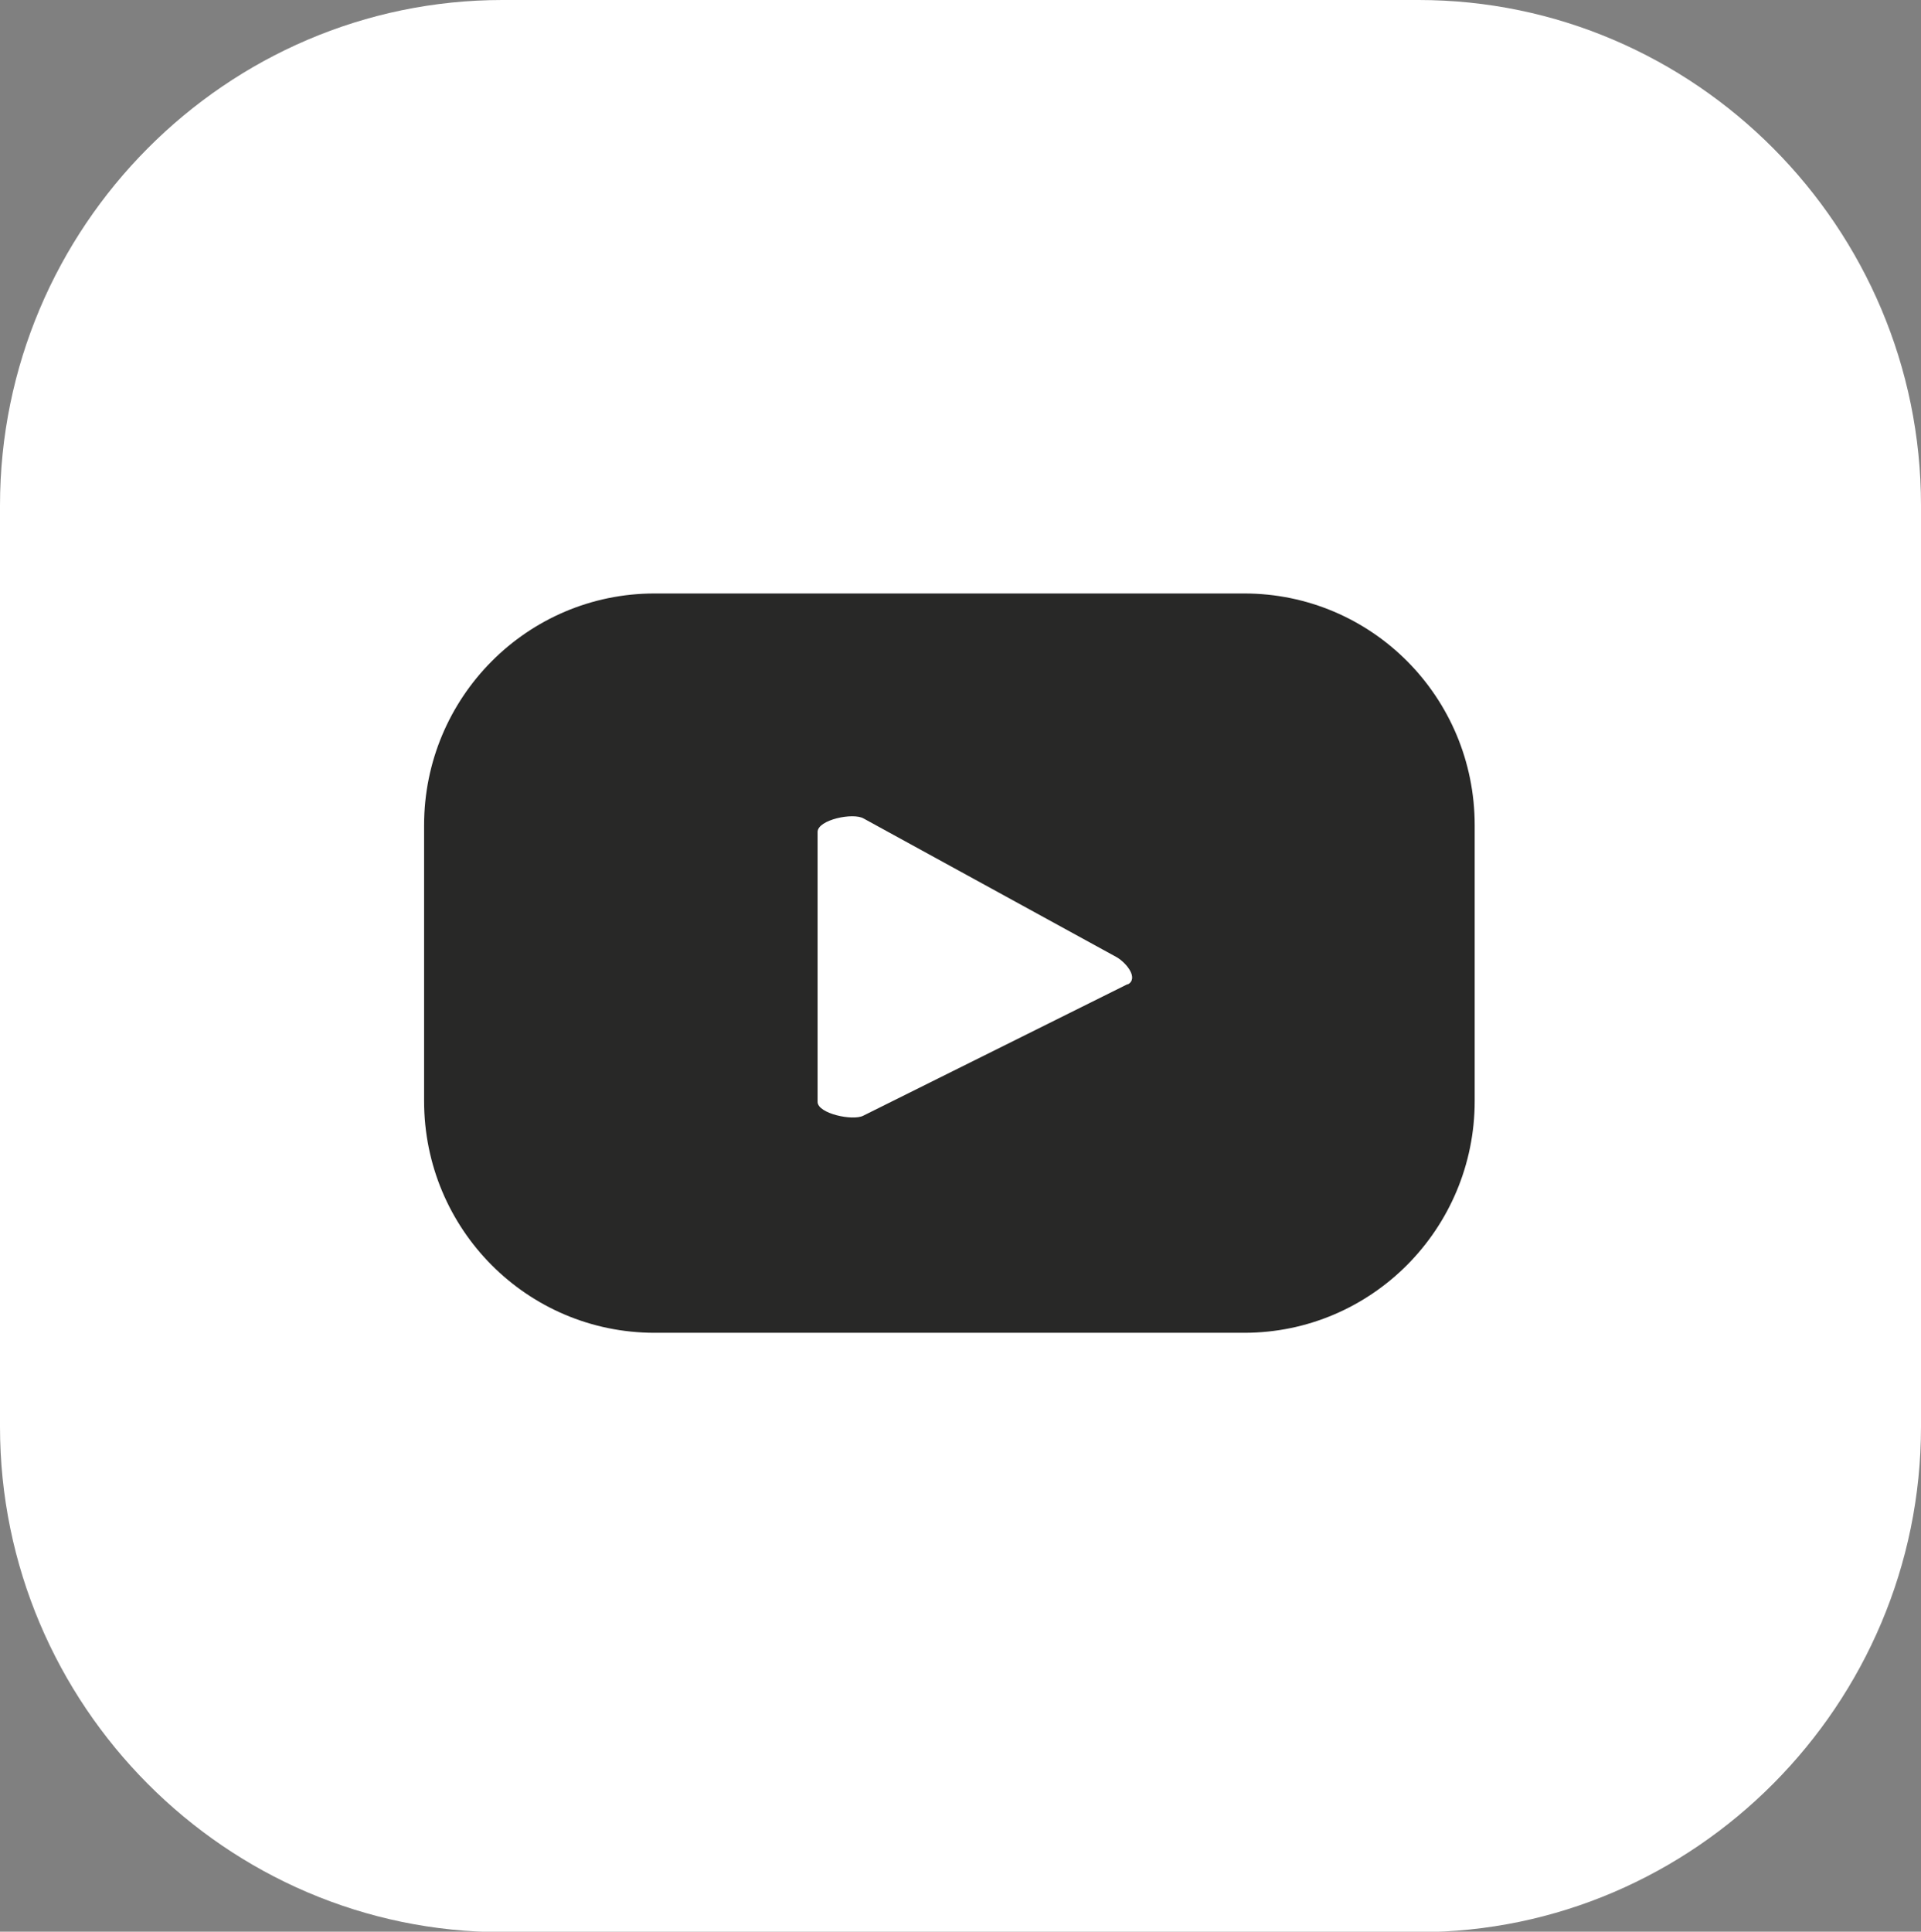
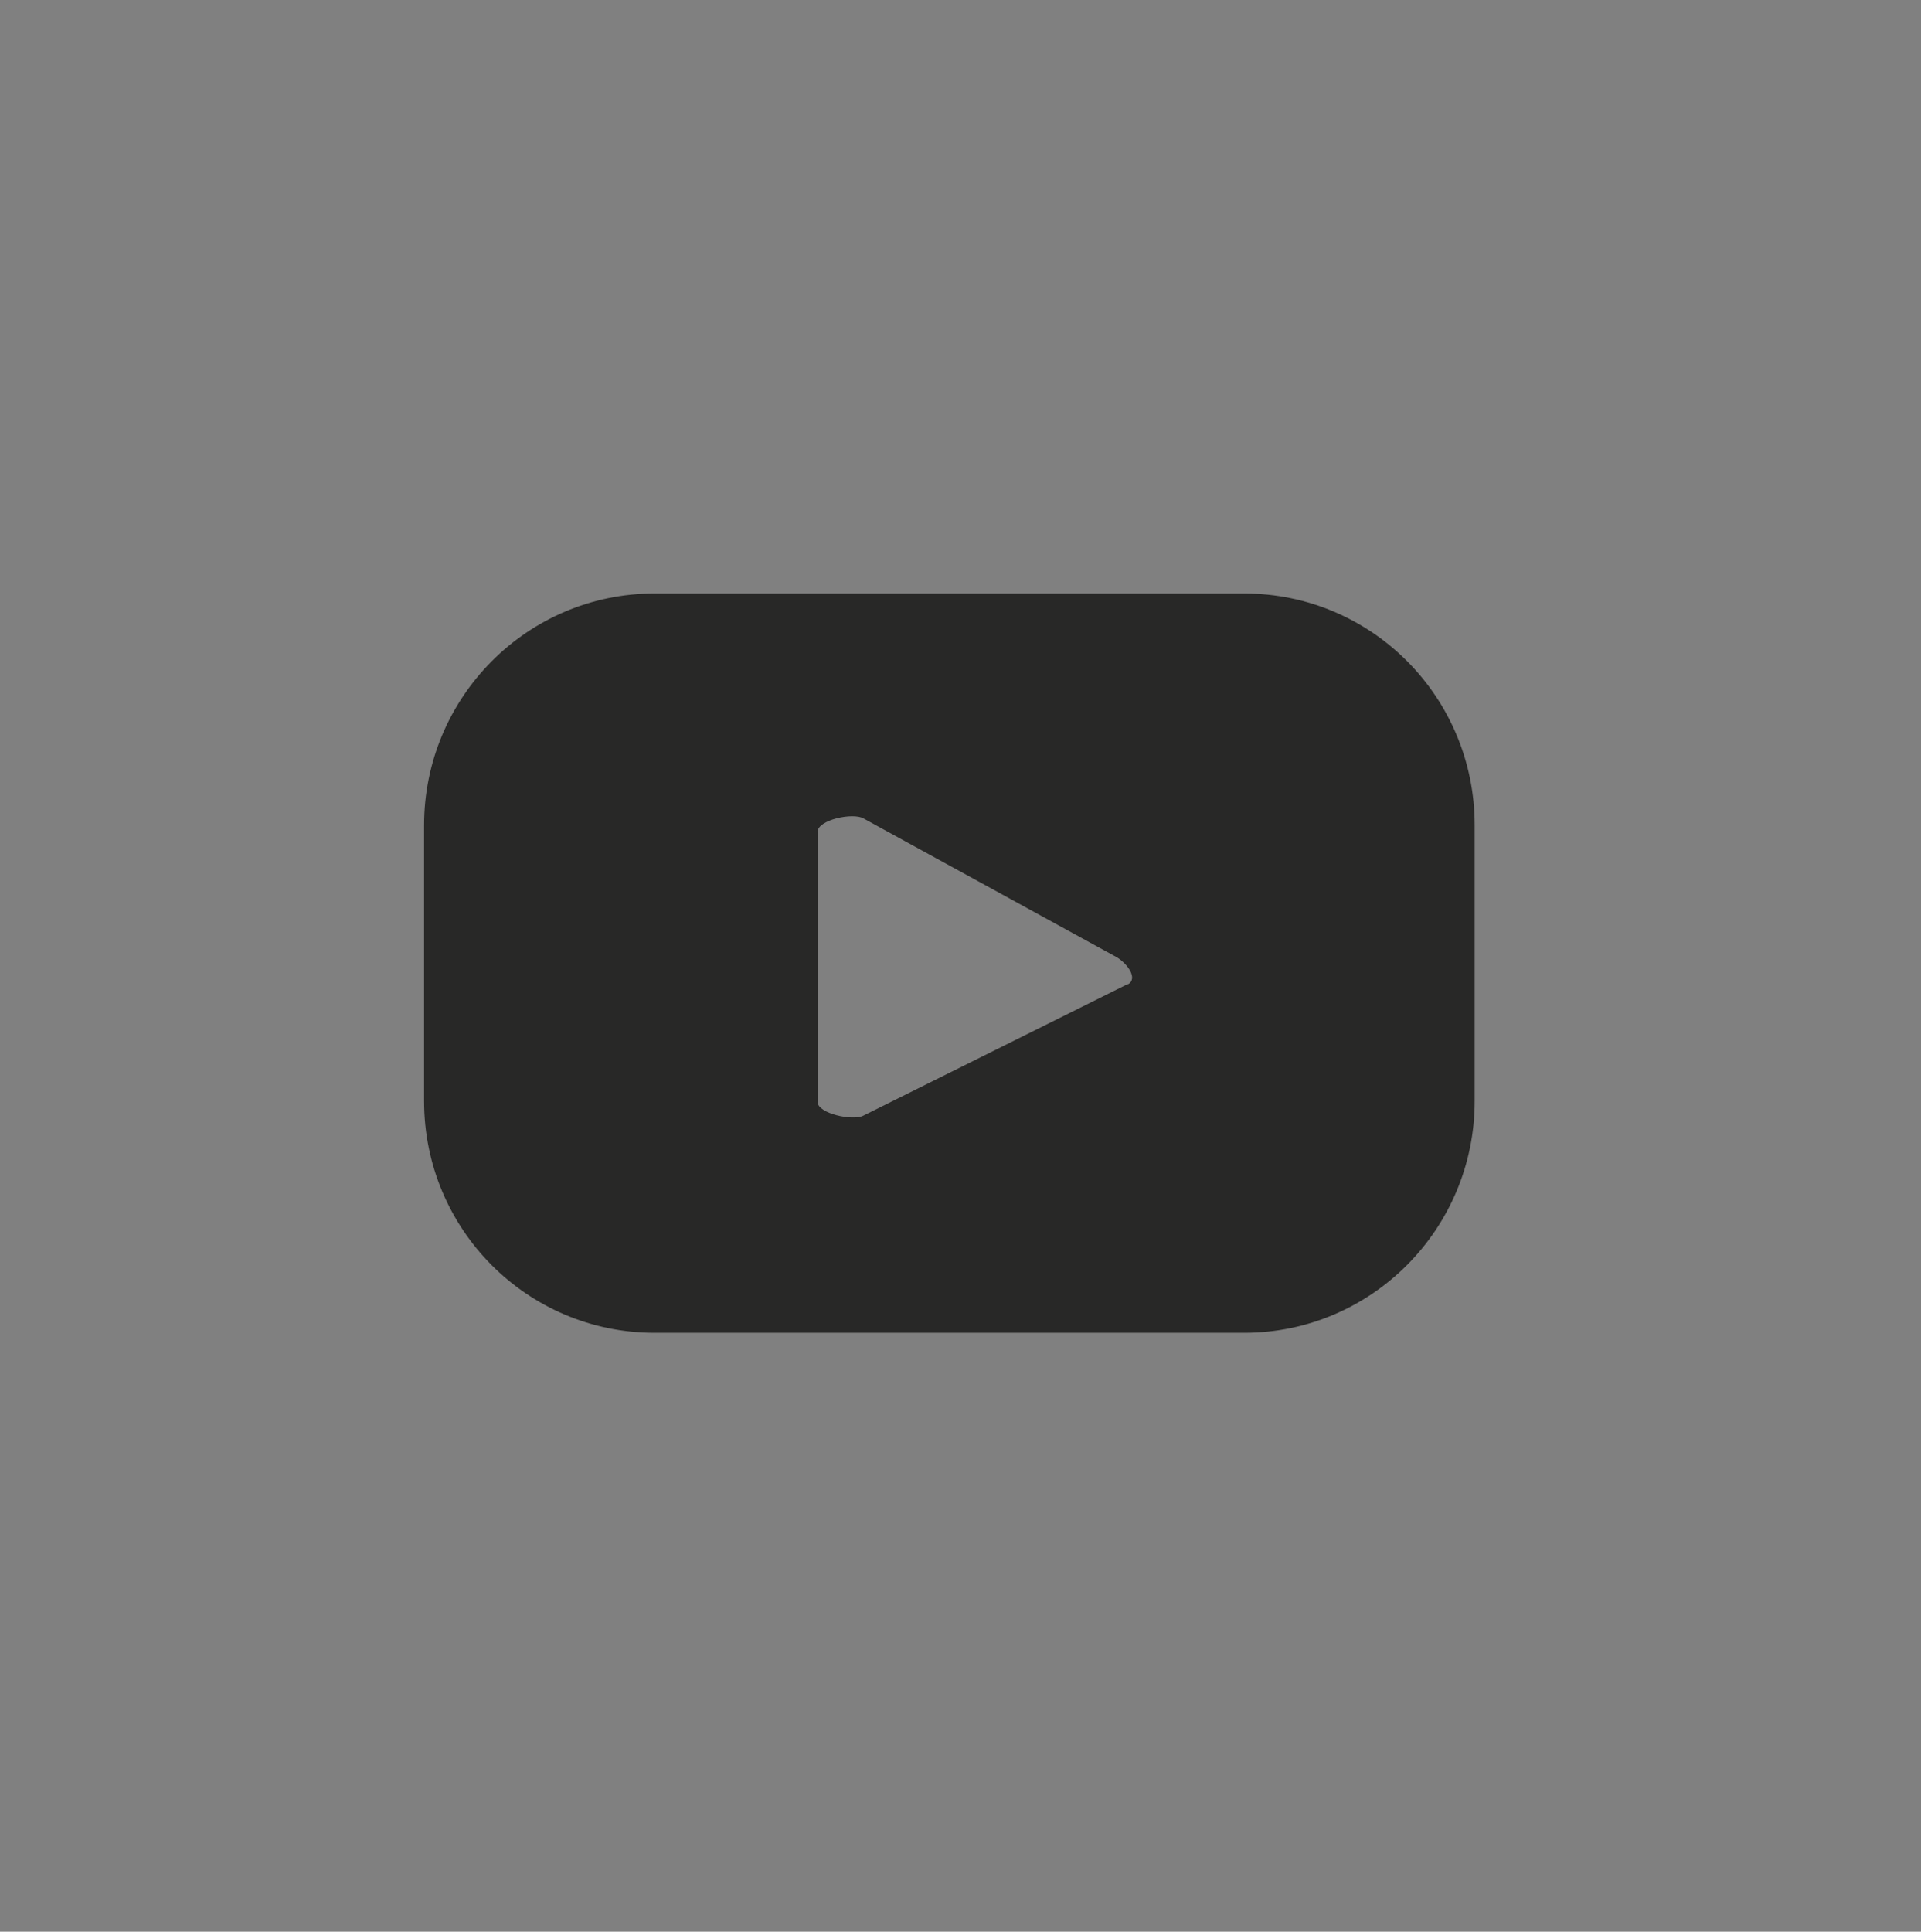
<svg xmlns="http://www.w3.org/2000/svg" id="_Слой_2" data-name="Слой 2" viewBox="0 0 45.84 46.09">
  <rect x="0" y="0" width="45.84" height="46.09" fill="#808080" stroke="none" />
  <defs>
    <style> .cls-1 { fill: #fff; } .cls-2 { fill: #282827; } </style>
  </defs>
  <g id="Layer_1" data-name="Layer 1">
    <g>
-       <path class="cls-1" d="M0,34.03V12.06C0,5.42,5.4,0,11.99,0h21.86c6.59,0,11.99,5.42,11.99,12.06v21.98c0,6.63-5.4,12.06-11.99,12.06H11.99c-6.59,0-11.99-5.42-11.99-12.06Z" />
      <path class="cls-2" d="M35.19,19.69c0-3.06-2.46-5.53-5.5-5.53h-14.07c-3.04,0-5.5,2.48-5.5,5.53v6.58c0,3.06,2.46,5.53,5.5,5.53h14.07c3.04,0,5.5-2.48,5.5-5.53v-6.58ZM26.91,23.48l-6.31,3.14c-.25.13-1.09-.05-1.09-.33v-6.44c0-.29.85-.47,1.1-.32l6.04,3.31c.25.15.52.51.26.65Z" />
    </g>
  </g>
</svg>